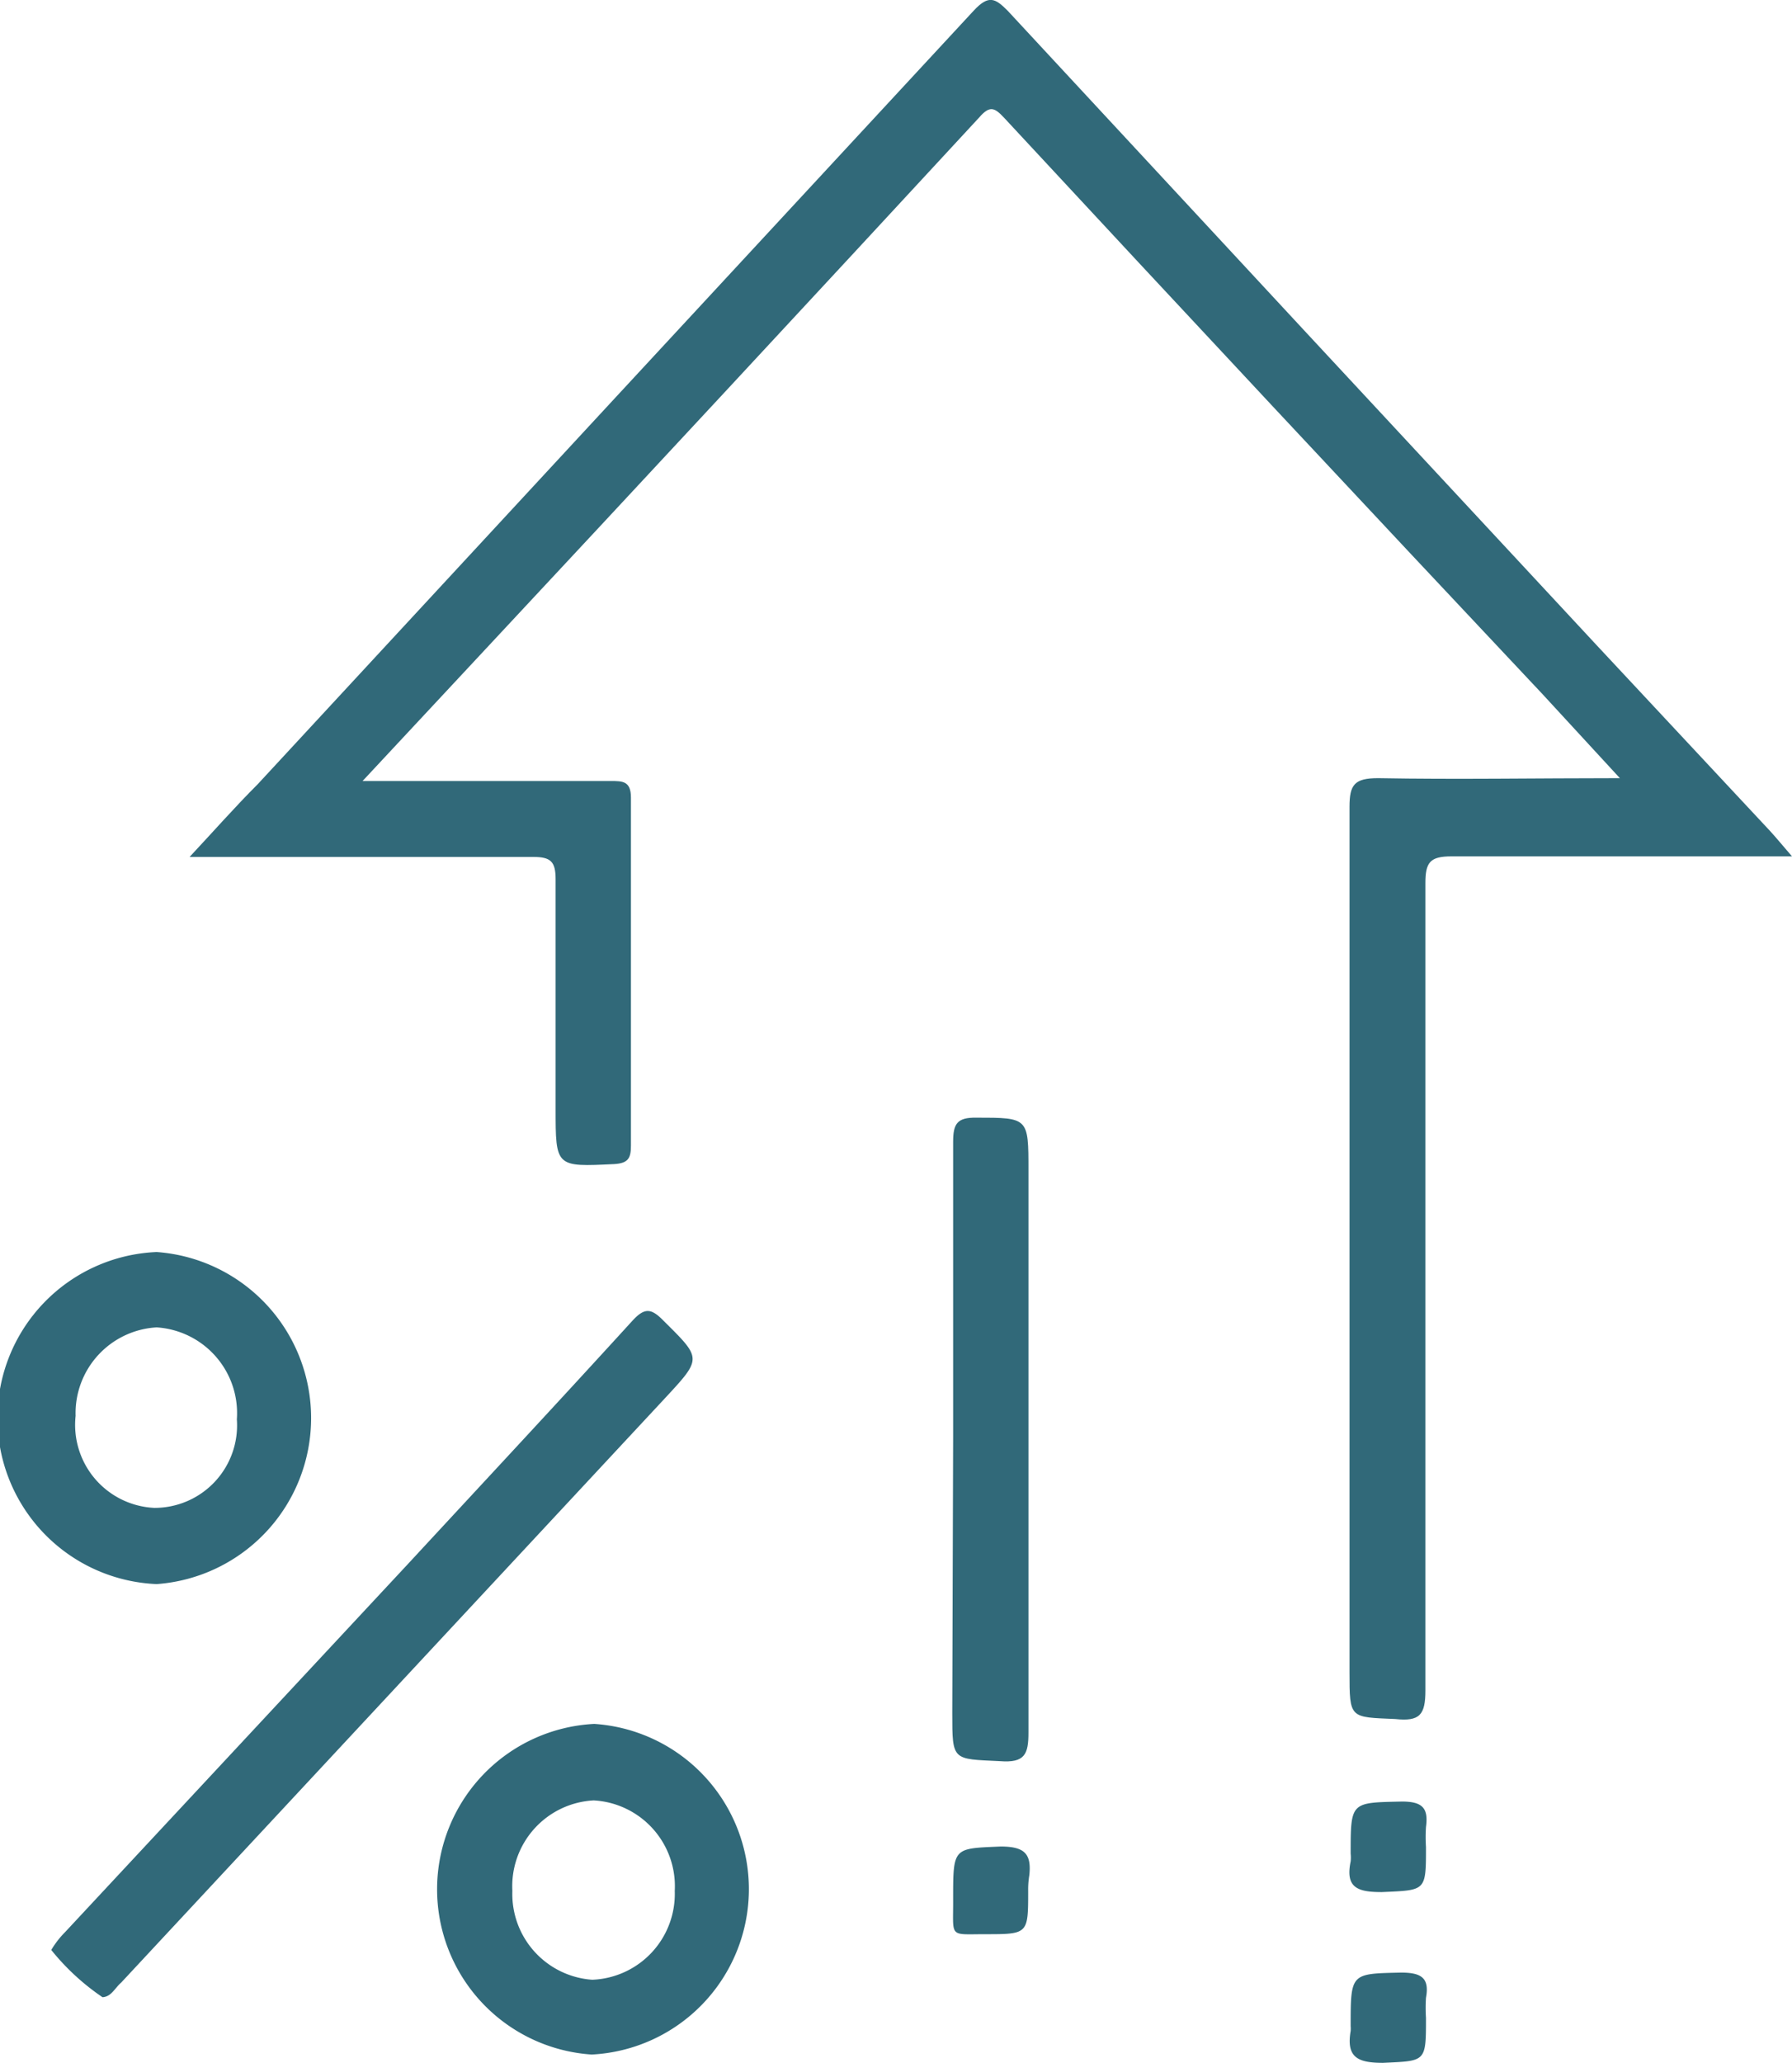
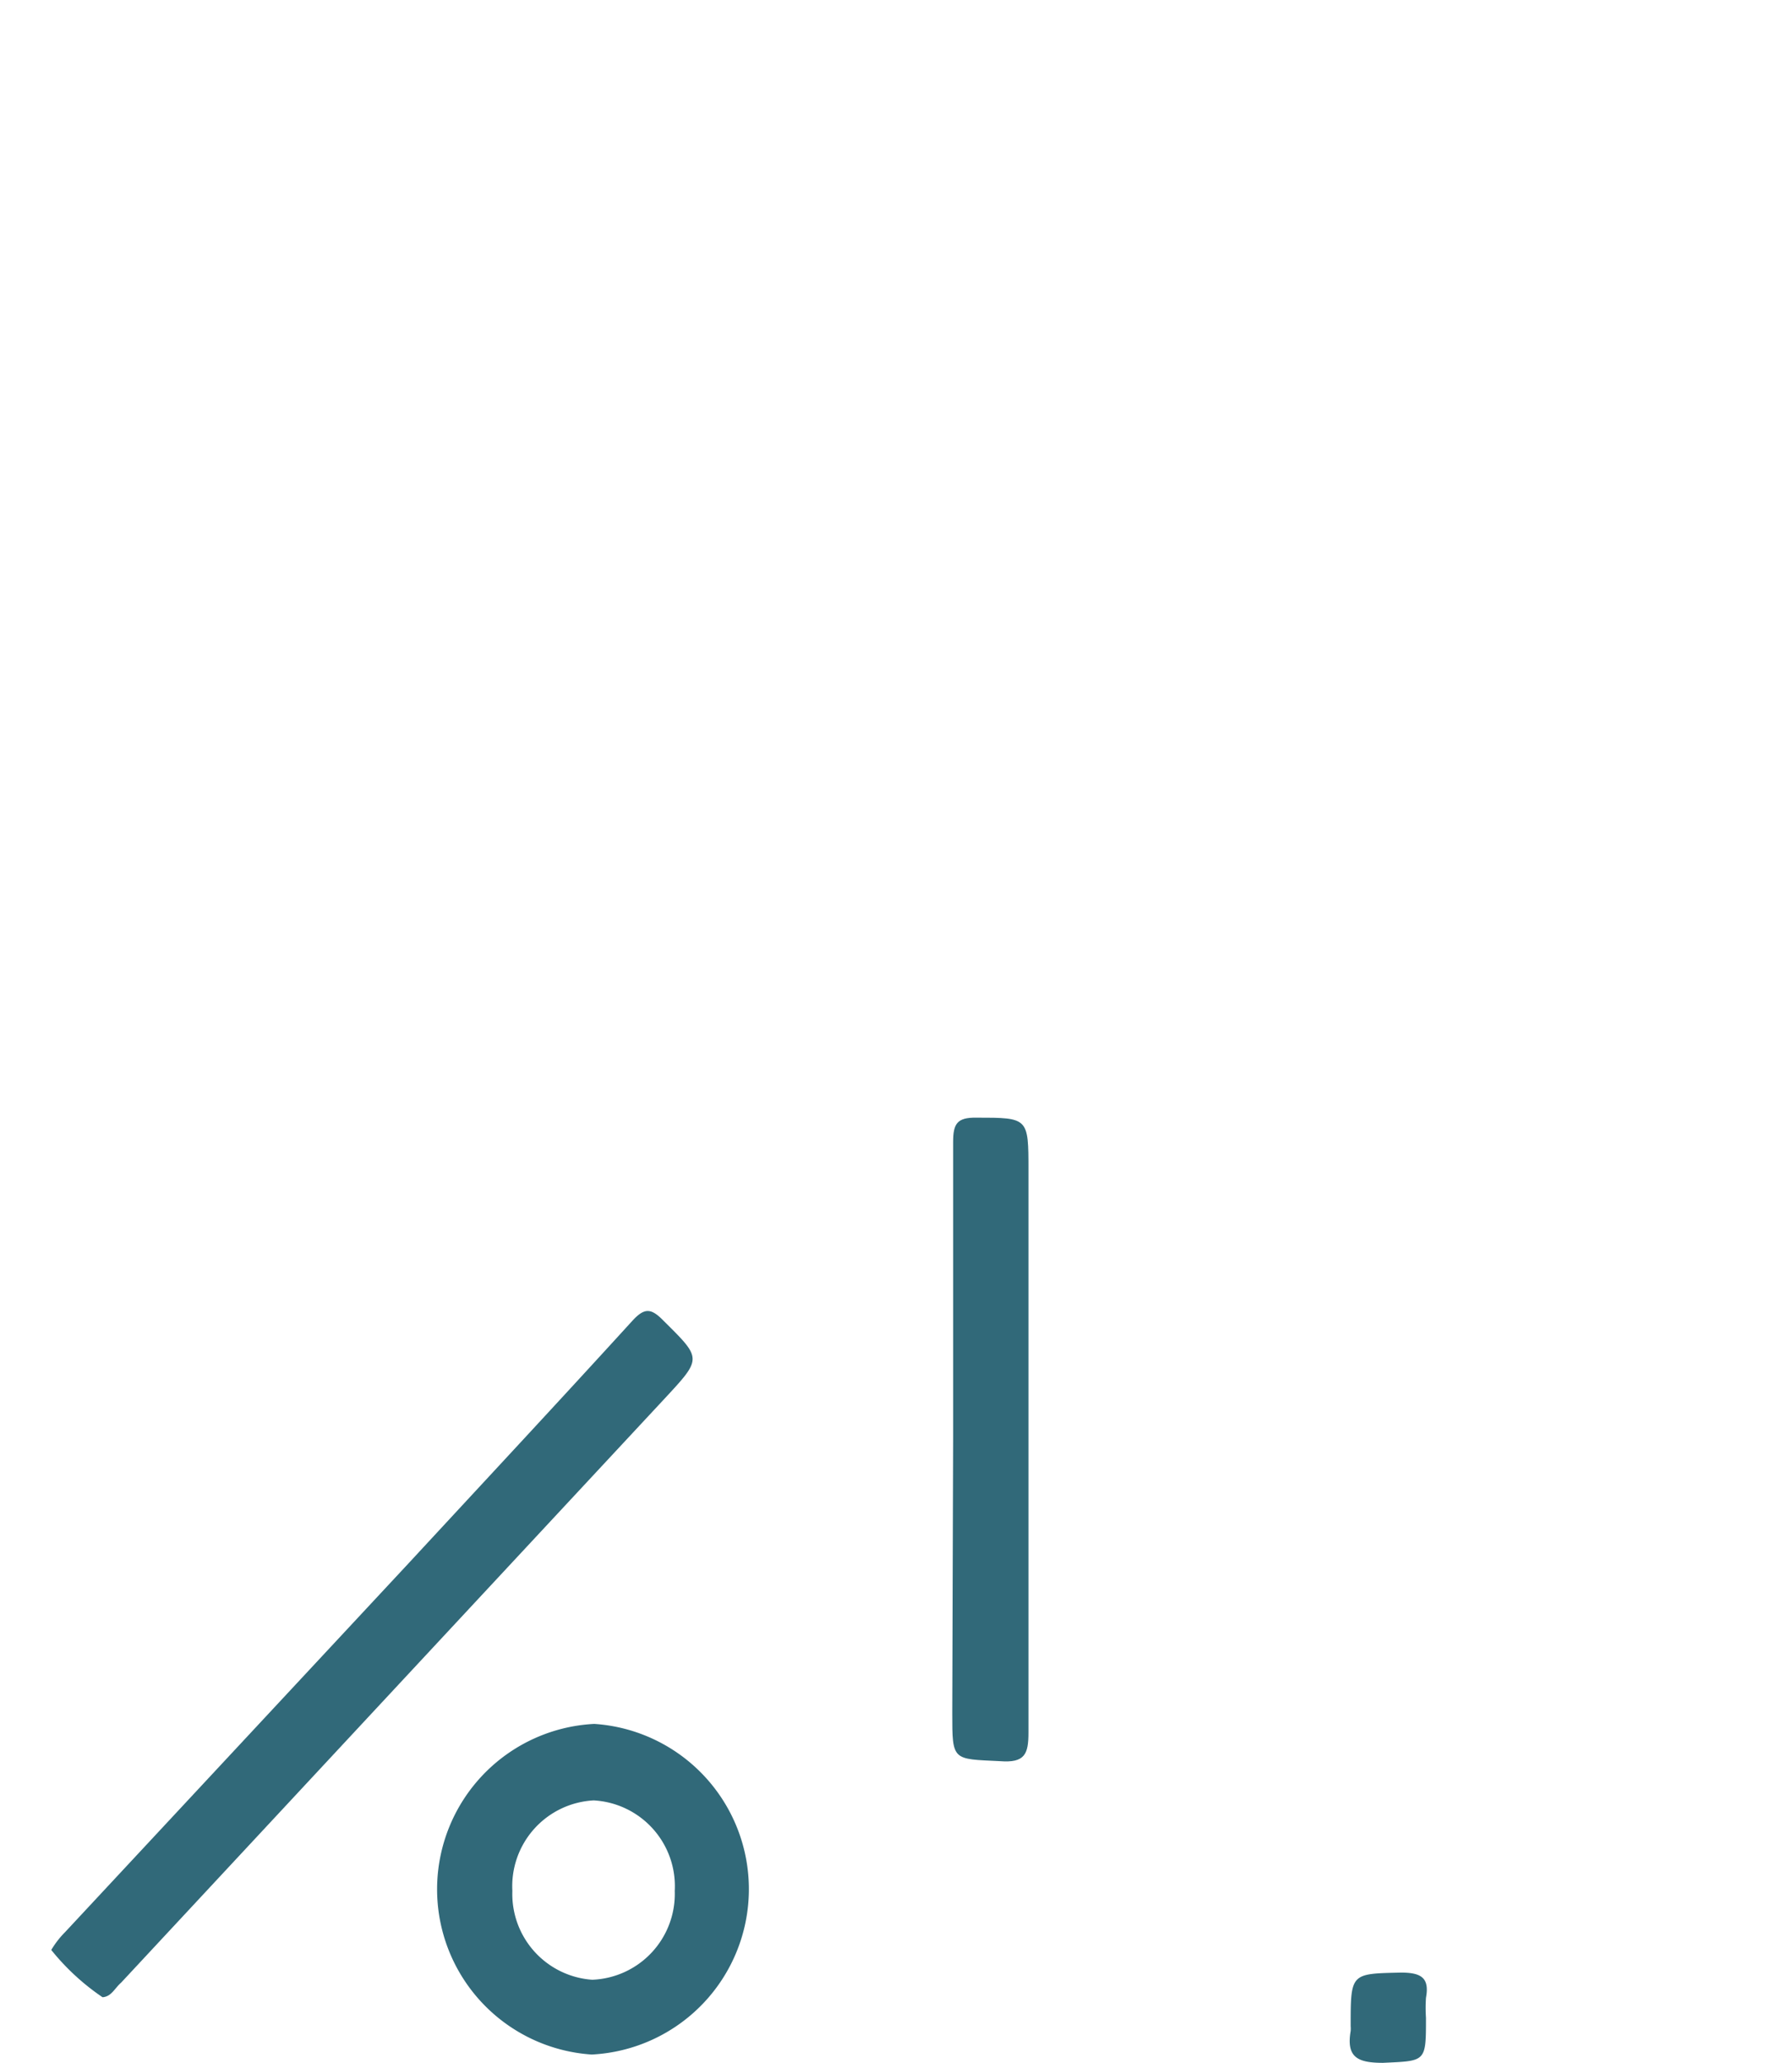
<svg xmlns="http://www.w3.org/2000/svg" viewBox="0 0 62.57 72">
  <defs>
    <style>.cls-1{fill:#316979;}</style>
  </defs>
  <g id="Camada_2" data-name="Camada 2">
    <g id="Layer_1" data-name="Layer 1">
      <g id="sales-giant-icon-013">
-         <path class="cls-1" d="M12.66,27.26h8.66c.42,0,.71,0,.71.58,0,4.05,0,8.1,0,12.15,0,.44-.1.61-.58.64-2.05.1-2.05.11-2.05-1.94,0-2.67,0-5.34,0-8,0-.62-.17-.78-.78-.78-3.67,0-7.33,0-11,0h-1C7.47,29,8.2,28.17,9,27.37Q21.49,13.87,34,.37c.52-.56.75-.43,1.18,0Q45.47,11.47,55.74,22.51L61.8,29c.23.25.44.51.77.89H58.76c-2.69,0-5.39,0-8.08,0-.75,0-.91.21-.91.93,0,9.39,0,18.79,0,28.18,0,.86-.2,1.09-1.05,1-1.59-.07-1.6,0-1.6-1.63q0-15.11,0-30.21c0-.77.17-1,1-1,2.75.05,5.5,0,8.44,0l-2.69-2.92Q44.44,14.22,35.05,4.1c-.32-.34-.49-.43-.86,0q-8.8,9.52-17.65,19Z" />
        <path class="cls-1" d="M3.58,69.71a8.17,8.17,0,0,1-1.79-1.65,3.21,3.21,0,0,1,.48-.62l12-12.88c2.61-2.82,5.23-5.63,7.81-8.46.43-.47.66-.44,1.09,0,1.33,1.32,1.35,1.3.06,2.69l-19,20.41C4,69.4,3.89,69.69,3.58,69.71Z" />
        <path class="cls-1" d="M33.28,50.16c0-3.43,0-6.87,0-10.3,0-.63.13-.86.81-.85,1.82,0,1.82,0,1.82,1.84,0,6.54,0,13.08,0,19.62,0,.75-.12,1.07-1,1-1.66-.08-1.66,0-1.66-1.68Z" />
-         <path class="cls-1" d="M49.79,64.47c0,1.55,0,1.5-1.54,1.57-.85,0-1.28-.15-1.09-1.07a1.22,1.22,0,0,0,0-.27c0-1.82,0-1.78,1.79-1.82.72,0,.93.23.84.89A5.45,5.45,0,0,0,49.79,64.47Z" />
        <path class="cls-1" d="M49.79,70.43c0,1.55,0,1.5-1.5,1.57-.87,0-1.29-.18-1.13-1.11a1,1,0,0,0,0-.17c0-1.86,0-1.83,1.76-1.87.7,0,1,.18.87.88A5.45,5.45,0,0,0,49.79,70.43Z" />
-         <path class="cls-1" d="M35.9,66c0,1.51,0,1.51-1.51,1.51-1.28,0-1.1.14-1.11-1.23,0-1.81,0-1.76,1.66-1.83.83,0,1.08.25,1,1A3.11,3.11,0,0,0,35.9,66Z" />
        <path class="cls-1" d="M20.75,60.17a5.78,5.78,0,0,0-.09,11.54,5.78,5.78,0,0,0,.09-11.54Zm-.07,8.93A3,3,0,0,1,17.89,66a3,3,0,0,1,2.84-3.16A3,3,0,0,1,23.56,66,3,3,0,0,1,20.68,69.1Z" />
-         <path class="cls-1" d="M5.47,43.7a5.8,5.8,0,0,0,0,11.59,5.81,5.81,0,0,0,0-11.59Zm-.08,8.93a2.9,2.9,0,0,1-2.75-3.21,3,3,0,0,1,2.83-3.09,3,3,0,0,1,2.8,3.21A2.88,2.88,0,0,1,5.39,52.63Z" />
      </g>
    </g>
  </g>
</svg>